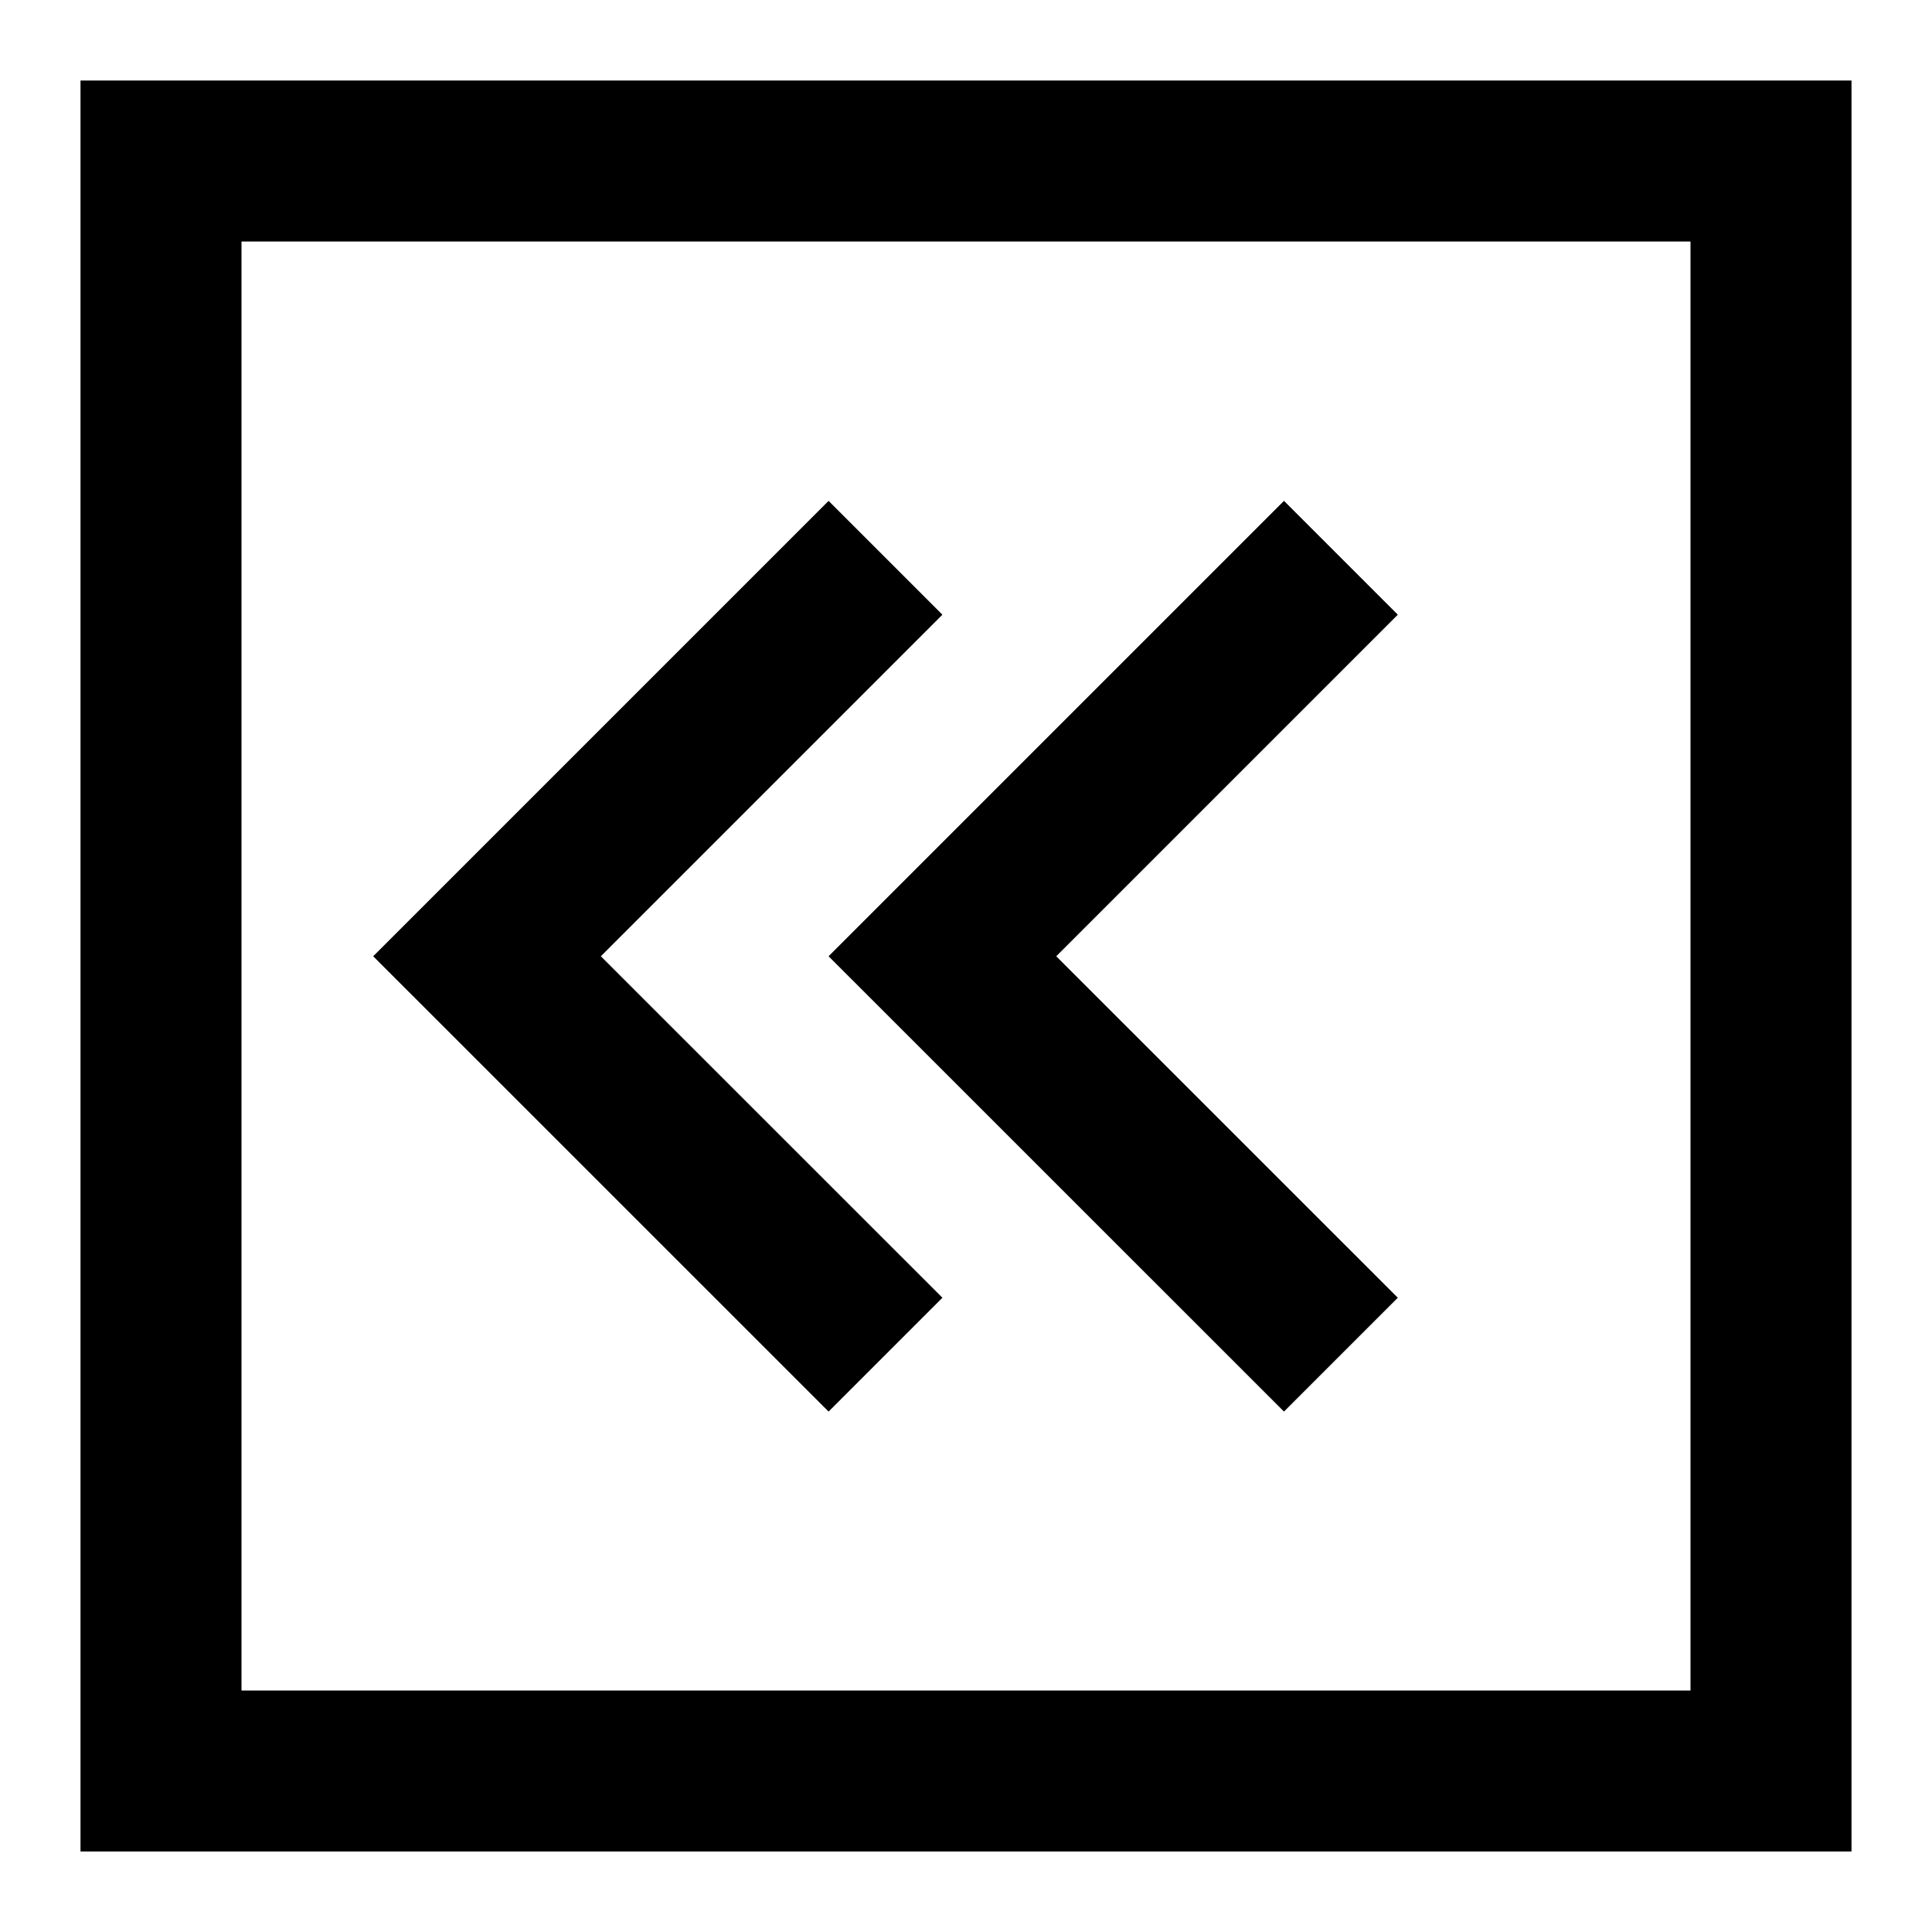
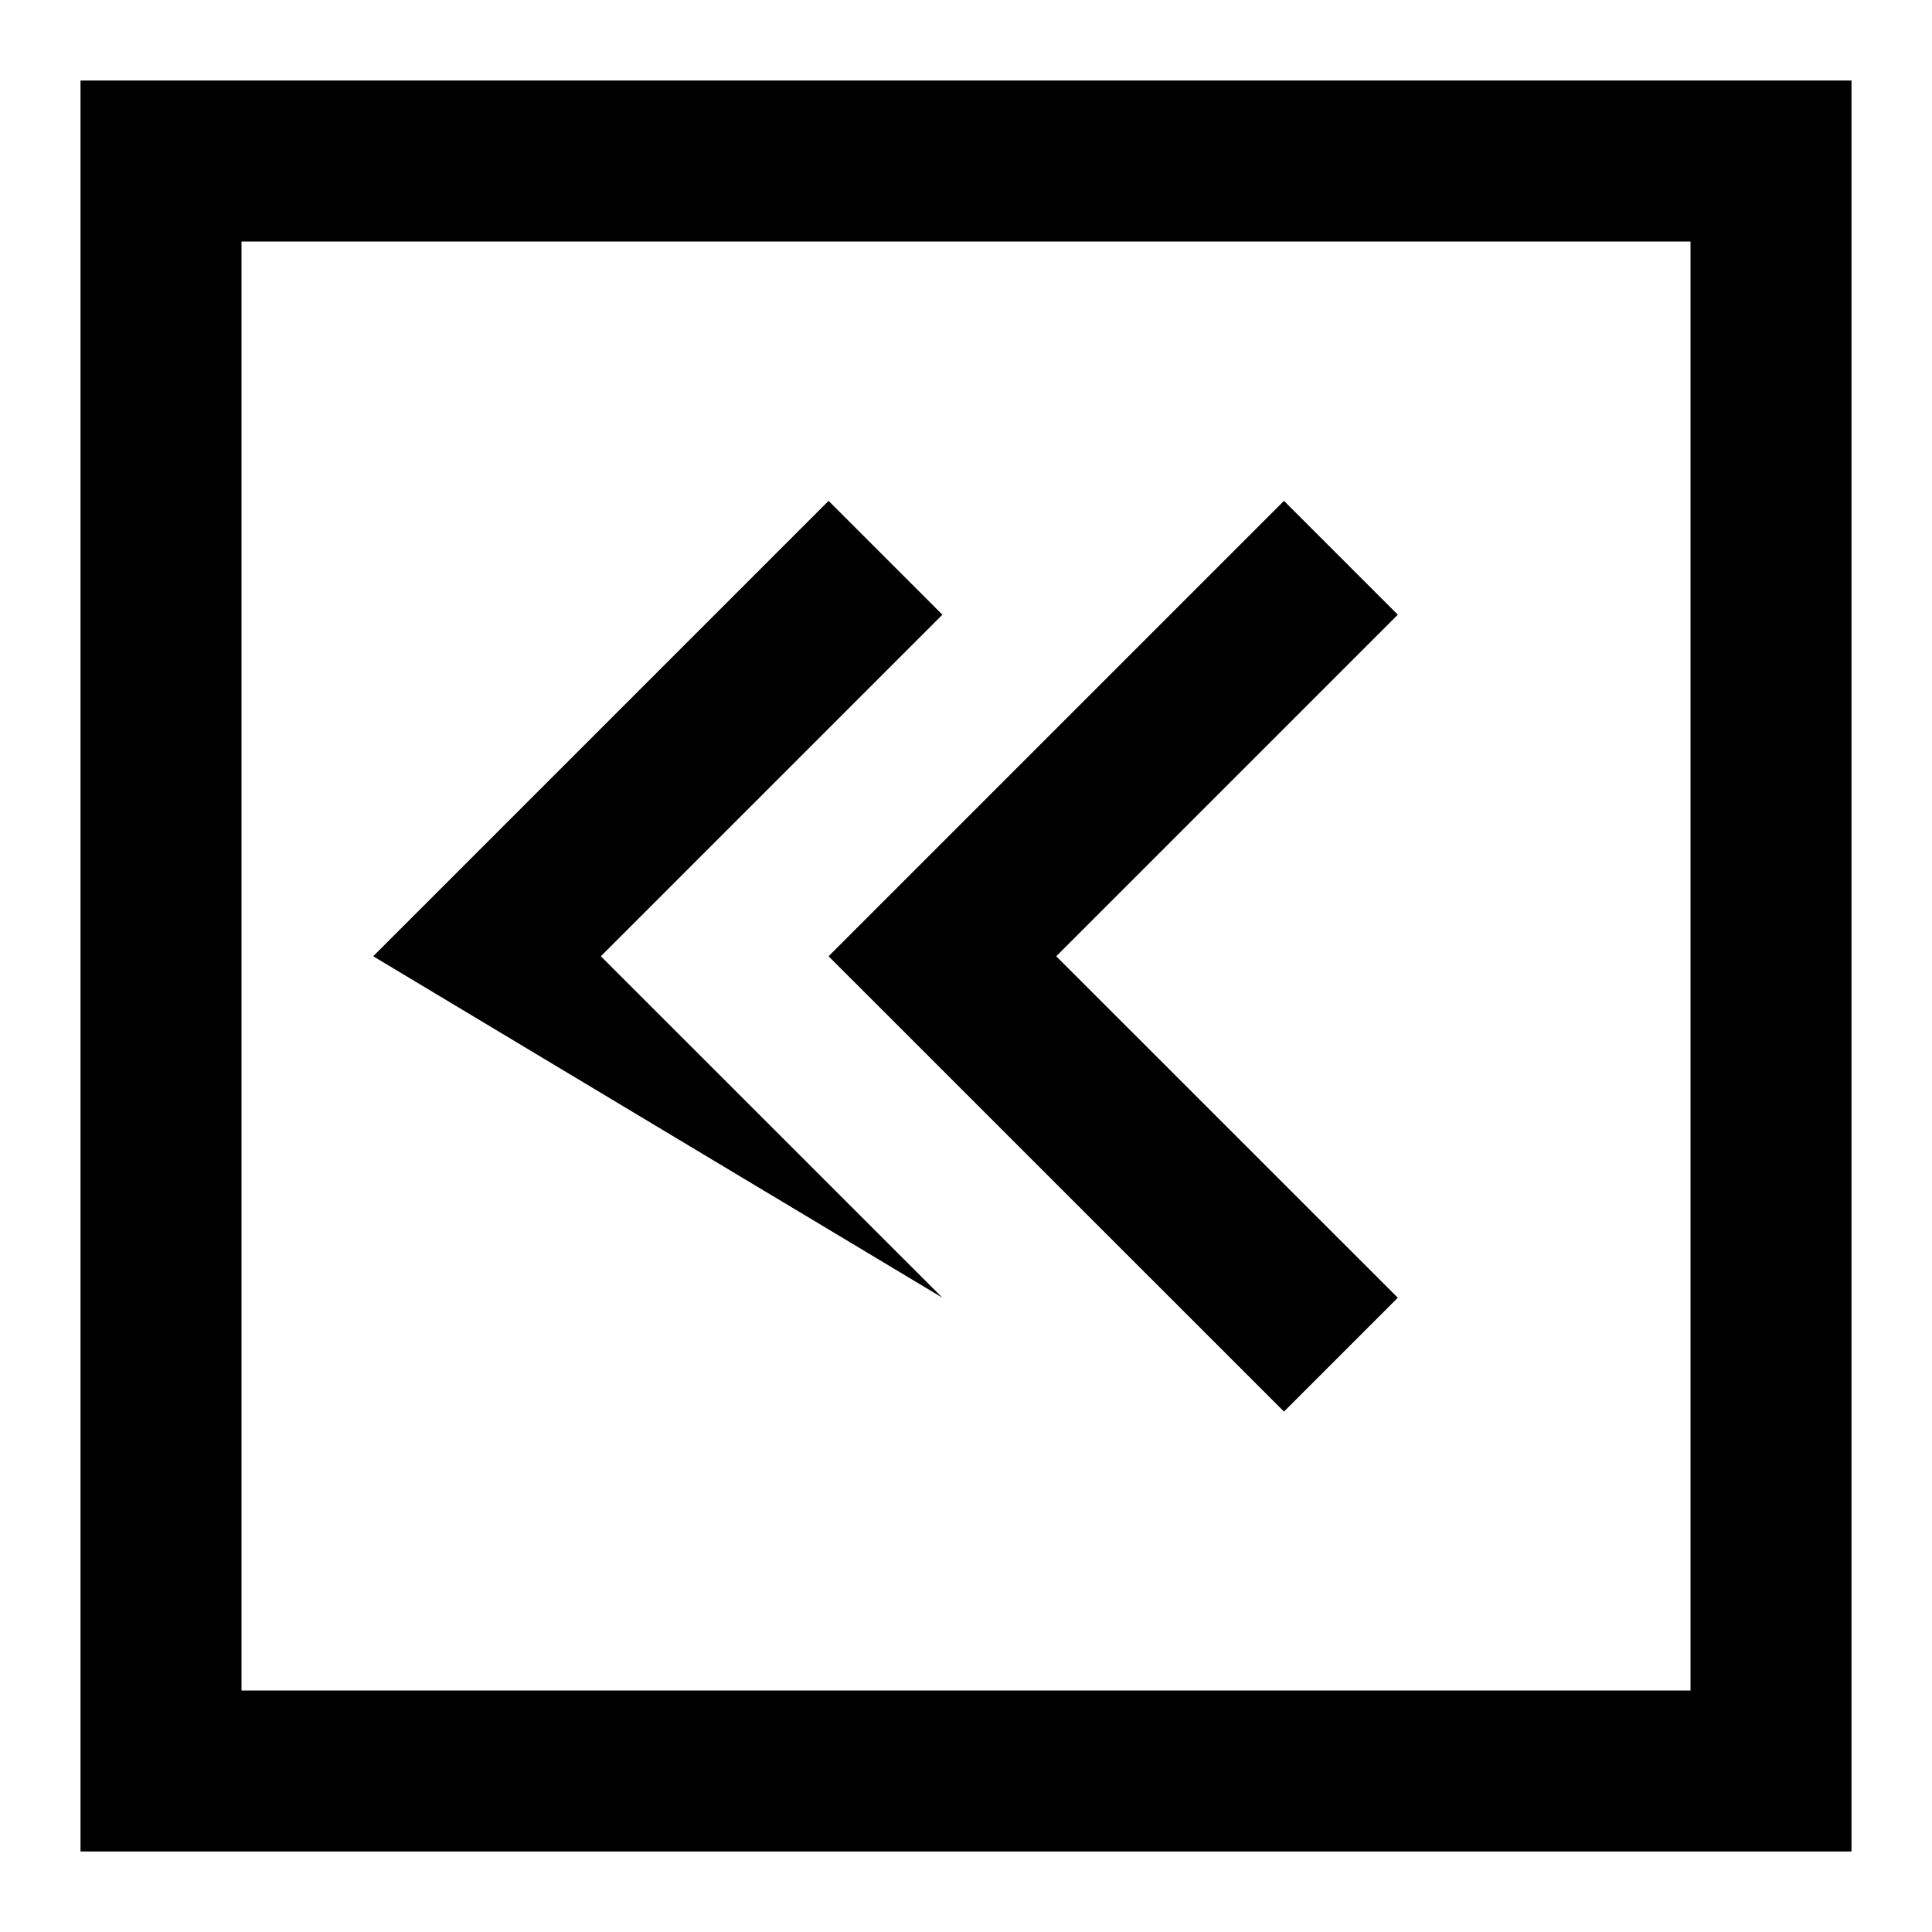
<svg xmlns="http://www.w3.org/2000/svg" width="800px" height="800px" viewBox="0 0 24 24" fill="none">
-   <path fill-rule="evenodd" clip-rule="evenodd" d="M3 1L1 1V3L1 21L1 23H3H21H23V21V3V1L21 1L3 1ZM3 3H5L19 3H21V5V19V21H19H5H3V19L3 5V3ZM7.464 11.879L11.707 16.121L10.293 17.535L4.636 11.879L10.293 6.222L11.707 7.636L7.464 11.879ZM17.364 16.121L15.95 17.535L10.293 11.879L15.95 6.222L17.364 7.636L13.121 11.879L17.364 16.121Z" fill="#000000" />
+   <path fill-rule="evenodd" clip-rule="evenodd" d="M3 1L1 1V3L1 21L1 23H3H21H23V21V3V1L21 1L3 1ZM3 3H5L19 3H21V5V19V21H19H5H3V19L3 5V3ZM7.464 11.879L11.707 16.121L4.636 11.879L10.293 6.222L11.707 7.636L7.464 11.879ZM17.364 16.121L15.95 17.535L10.293 11.879L15.95 6.222L17.364 7.636L13.121 11.879L17.364 16.121Z" fill="#000000" />
</svg>